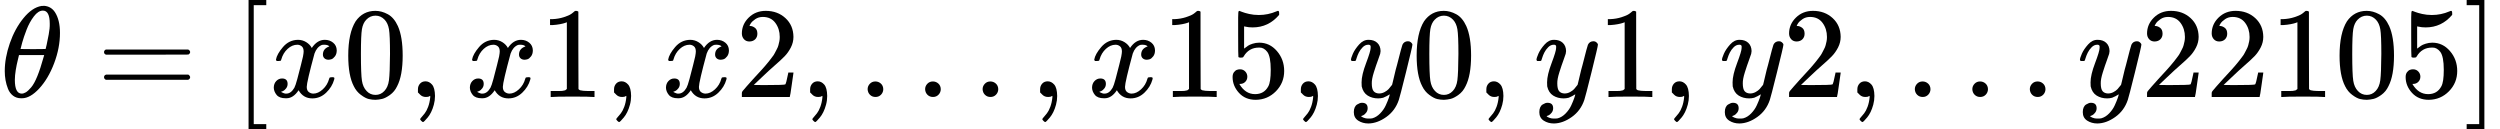
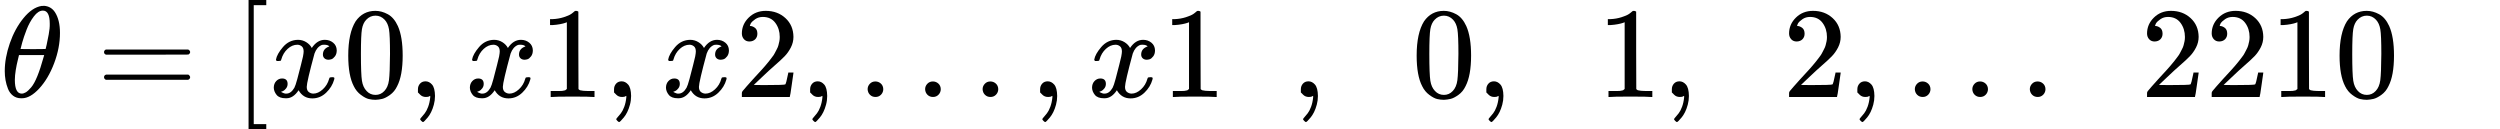
<svg xmlns="http://www.w3.org/2000/svg" xmlns:xlink="http://www.w3.org/1999/xlink" style="vertical-align: -0.566ex" width="43.737ex" height="2.262ex" role="img" focusable="false" viewBox="0 -750 19331.9 1000">
  <defs>
    <path id="MJX-5678-TEX-I-1D703" d="M35 200Q35 302 74 415T180 610T319 704Q320 704 327 704T339 705Q393 701 423 656Q462 596 462 495Q462 380 417 261T302 66T168 -10H161Q125 -10 99 10T60 63T41 130T35 200ZM383 566Q383 668 330 668Q294 668 260 623T204 521T170 421T157 371Q206 370 254 370L351 371Q352 372 359 404T375 484T383 566ZM113 132Q113 26 166 26Q181 26 198 36T239 74T287 161T335 307L340 324H145Q145 321 136 286T120 208T113 132Z" />
    <path id="MJX-5678-TEX-N-3D" d="M56 347Q56 360 70 367H707Q722 359 722 347Q722 336 708 328L390 327H72Q56 332 56 347ZM56 153Q56 168 72 173H708Q722 163 722 153Q722 140 707 133H70Q56 140 56 153Z" />
    <path id="MJX-5678-TEX-N-5B" d="M118 -250V750H255V710H158V-210H255V-250H118Z" />
    <path id="MJX-5678-TEX-I-1D465" d="M52 289Q59 331 106 386T222 442Q257 442 286 424T329 379Q371 442 430 442Q467 442 494 420T522 361Q522 332 508 314T481 292T458 288Q439 288 427 299T415 328Q415 374 465 391Q454 404 425 404Q412 404 406 402Q368 386 350 336Q290 115 290 78Q290 50 306 38T341 26Q378 26 414 59T463 140Q466 150 469 151T485 153H489Q504 153 504 145Q504 144 502 134Q486 77 440 33T333 -11Q263 -11 227 52Q186 -10 133 -10H127Q78 -10 57 16T35 71Q35 103 54 123T99 143Q142 143 142 101Q142 81 130 66T107 46T94 41L91 40Q91 39 97 36T113 29T132 26Q168 26 194 71Q203 87 217 139T245 247T261 313Q266 340 266 352Q266 380 251 392T217 404Q177 404 142 372T93 290Q91 281 88 280T72 278H58Q52 284 52 289Z" />
    <path id="MJX-5678-TEX-N-30" d="M96 585Q152 666 249 666Q297 666 345 640T423 548Q460 465 460 320Q460 165 417 83Q397 41 362 16T301 -15T250 -22Q224 -22 198 -16T137 16T82 83Q39 165 39 320Q39 494 96 585ZM321 597Q291 629 250 629Q208 629 178 597Q153 571 145 525T137 333Q137 175 145 125T181 46Q209 16 250 16Q290 16 318 46Q347 76 354 130T362 333Q362 478 354 524T321 597Z" />
    <path id="MJX-5678-TEX-N-2C" d="M78 35T78 60T94 103T137 121Q165 121 187 96T210 8Q210 -27 201 -60T180 -117T154 -158T130 -185T117 -194Q113 -194 104 -185T95 -172Q95 -168 106 -156T131 -126T157 -76T173 -3V9L172 8Q170 7 167 6T161 3T152 1T140 0Q113 0 96 17Z" />
    <path id="MJX-5678-TEX-N-31" d="M213 578L200 573Q186 568 160 563T102 556H83V602H102Q149 604 189 617T245 641T273 663Q275 666 285 666Q294 666 302 660V361L303 61Q310 54 315 52T339 48T401 46H427V0H416Q395 3 257 3Q121 3 100 0H88V46H114Q136 46 152 46T177 47T193 50T201 52T207 57T213 61V578Z" />
-     <path id="MJX-5678-TEX-N-32" d="M109 429Q82 429 66 447T50 491Q50 562 103 614T235 666Q326 666 387 610T449 465Q449 422 429 383T381 315T301 241Q265 210 201 149L142 93L218 92Q375 92 385 97Q392 99 409 186V189H449V186Q448 183 436 95T421 3V0H50V19V31Q50 38 56 46T86 81Q115 113 136 137Q145 147 170 174T204 211T233 244T261 278T284 308T305 340T320 369T333 401T340 431T343 464Q343 527 309 573T212 619Q179 619 154 602T119 569T109 550Q109 549 114 549Q132 549 151 535T170 489Q170 464 154 447T109 429Z" />
+     <path id="MJX-5678-TEX-N-32" d="M109 429Q82 429 66 447T50 491Q50 562 103 614T235 666Q326 666 387 610T449 465Q449 422 429 383T381 315T301 241Q265 210 201 149L142 93L218 92Q375 92 385 97Q392 99 409 186V189H449V186Q448 183 436 95T421 3V0H50V19V31Q50 38 56 46T86 81Q115 113 136 137Q145 147 170 174T204 211T233 244T261 278T284 308T305 340T320 369T333 401T340 431T343 464Q343 527 309 573T212 619Q179 619 154 602T119 569Q109 549 114 549Q132 549 151 535T170 489Q170 464 154 447T109 429Z" />
    <path id="MJX-5678-TEX-N-2E" d="M78 60Q78 84 95 102T138 120Q162 120 180 104T199 61Q199 36 182 18T139 0T96 17T78 60Z" />
-     <path id="MJX-5678-TEX-N-35" d="M164 157Q164 133 148 117T109 101H102Q148 22 224 22Q294 22 326 82Q345 115 345 210Q345 313 318 349Q292 382 260 382H254Q176 382 136 314Q132 307 129 306T114 304Q97 304 95 310Q93 314 93 485V614Q93 664 98 664Q100 666 102 666Q103 666 123 658T178 642T253 634Q324 634 389 662Q397 666 402 666Q410 666 410 648V635Q328 538 205 538Q174 538 149 544L139 546V374Q158 388 169 396T205 412T256 420Q337 420 393 355T449 201Q449 109 385 44T229 -22Q148 -22 99 32T50 154Q50 178 61 192T84 210T107 214Q132 214 148 197T164 157Z" />
-     <path id="MJX-5678-TEX-I-1D466" d="M21 287Q21 301 36 335T84 406T158 442Q199 442 224 419T250 355Q248 336 247 334Q247 331 231 288T198 191T182 105Q182 62 196 45T238 27Q261 27 281 38T312 61T339 94Q339 95 344 114T358 173T377 247Q415 397 419 404Q432 431 462 431Q475 431 483 424T494 412T496 403Q496 390 447 193T391 -23Q363 -106 294 -155T156 -205Q111 -205 77 -183T43 -117Q43 -95 50 -80T69 -58T89 -48T106 -45Q150 -45 150 -87Q150 -107 138 -122T115 -142T102 -147L99 -148Q101 -153 118 -160T152 -167H160Q177 -167 186 -165Q219 -156 247 -127T290 -65T313 -9T321 21L315 17Q309 13 296 6T270 -6Q250 -11 231 -11Q185 -11 150 11T104 82Q103 89 103 113Q103 170 138 262T173 379Q173 380 173 381Q173 390 173 393T169 400T158 404H154Q131 404 112 385T82 344T65 302T57 280Q55 278 41 278H27Q21 284 21 287Z" />
-     <path id="MJX-5678-TEX-N-5D" d="M22 710V750H159V-250H22V-210H119V710H22Z" />
  </defs>
  <g stroke="currentColor" fill="currentColor" stroke-width="0" transform="matrix(1 0 0 -1 0 0)">
    <g data-mml-node="math">
      <g data-mml-node="mi">
        <use xlink:href="#MJX-5678-TEX-I-1D703" />
      </g>
      <g data-mml-node="mo" transform="translate(746.8, 0)">
        <use xlink:href="#MJX-5678-TEX-N-3D" />
      </g>
      <g data-mml-node="mrow" transform="translate(1802.6, 0)">
        <g data-mml-node="mo">
          <use xlink:href="#MJX-5678-TEX-N-5B" />
        </g>
        <g data-mml-node="mi" transform="translate(278, 0)">
          <use xlink:href="#MJX-5678-TEX-I-1D465" />
        </g>
        <g data-mml-node="mn" transform="translate(850, 0)">
          <use xlink:href="#MJX-5678-TEX-N-30" />
        </g>
        <g data-mml-node="mo" transform="translate(1350, 0)">
          <use xlink:href="#MJX-5678-TEX-N-2C" />
        </g>
        <g data-mml-node="mi" transform="translate(1794.7, 0)">
          <use xlink:href="#MJX-5678-TEX-I-1D465" />
        </g>
        <g data-mml-node="mn" transform="translate(2366.7, 0)">
          <use xlink:href="#MJX-5678-TEX-N-31" />
        </g>
        <g data-mml-node="mo" transform="translate(2866.7, 0)">
          <use xlink:href="#MJX-5678-TEX-N-2C" />
        </g>
        <g data-mml-node="mi" transform="translate(3311.3, 0)">
          <use xlink:href="#MJX-5678-TEX-I-1D465" />
        </g>
        <g data-mml-node="mn" transform="translate(3883.3, 0)">
          <use xlink:href="#MJX-5678-TEX-N-32" />
        </g>
        <g data-mml-node="mo" transform="translate(4383.3, 0)">
          <use xlink:href="#MJX-5678-TEX-N-2C" />
        </g>
        <g data-mml-node="mo" transform="translate(4828, 0)">
          <use xlink:href="#MJX-5678-TEX-N-2E" />
        </g>
        <g data-mml-node="mo" transform="translate(5272.7, 0)">
          <use xlink:href="#MJX-5678-TEX-N-2E" />
        </g>
        <g data-mml-node="mo" transform="translate(5717.3, 0)">
          <use xlink:href="#MJX-5678-TEX-N-2E" />
        </g>
        <g data-mml-node="mo" transform="translate(6162, 0)">
          <use xlink:href="#MJX-5678-TEX-N-2C" />
        </g>
        <g data-mml-node="mi" transform="translate(6606.7, 0)">
          <use xlink:href="#MJX-5678-TEX-I-1D465" />
        </g>
        <g data-mml-node="mn" transform="translate(7178.7, 0)">
          <use xlink:href="#MJX-5678-TEX-N-31" />
          <use xlink:href="#MJX-5678-TEX-N-35" transform="translate(500, 0)" />
        </g>
        <g data-mml-node="mo" transform="translate(8178.7, 0)">
          <use xlink:href="#MJX-5678-TEX-N-2C" />
        </g>
        <g data-mml-node="mi" transform="translate(8623.3, 0)">
          <use xlink:href="#MJX-5678-TEX-I-1D466" />
        </g>
        <g data-mml-node="mn" transform="translate(9113.3, 0)">
          <use xlink:href="#MJX-5678-TEX-N-30" />
        </g>
        <g data-mml-node="mo" transform="translate(9613.3, 0)">
          <use xlink:href="#MJX-5678-TEX-N-2C" />
        </g>
        <g data-mml-node="mi" transform="translate(10058, 0)">
          <use xlink:href="#MJX-5678-TEX-I-1D466" />
        </g>
        <g data-mml-node="mn" transform="translate(10548, 0)">
          <use xlink:href="#MJX-5678-TEX-N-31" />
        </g>
        <g data-mml-node="mo" transform="translate(11048, 0)">
          <use xlink:href="#MJX-5678-TEX-N-2C" />
        </g>
        <g data-mml-node="mi" transform="translate(11492.7, 0)">
          <use xlink:href="#MJX-5678-TEX-I-1D466" />
        </g>
        <g data-mml-node="mn" transform="translate(11982.7, 0)">
          <use xlink:href="#MJX-5678-TEX-N-32" />
        </g>
        <g data-mml-node="mo" transform="translate(12482.7, 0)">
          <use xlink:href="#MJX-5678-TEX-N-2C" />
        </g>
        <g data-mml-node="mo" transform="translate(12927.3, 0)">
          <use xlink:href="#MJX-5678-TEX-N-2E" />
        </g>
        <g data-mml-node="mo" transform="translate(13372, 0)">
          <use xlink:href="#MJX-5678-TEX-N-2E" />
        </g>
        <g data-mml-node="mo" transform="translate(13816.7, 0)">
          <use xlink:href="#MJX-5678-TEX-N-2E" />
        </g>
        <g data-mml-node="mi" transform="translate(14261.3, 0)">
          <use xlink:href="#MJX-5678-TEX-I-1D466" />
        </g>
        <g data-mml-node="mn" transform="translate(14751.3, 0)">
          <use xlink:href="#MJX-5678-TEX-N-32" />
          <use xlink:href="#MJX-5678-TEX-N-32" transform="translate(500, 0)" />
          <use xlink:href="#MJX-5678-TEX-N-31" transform="translate(1000, 0)" />
          <use xlink:href="#MJX-5678-TEX-N-30" transform="translate(1500, 0)" />
          <use xlink:href="#MJX-5678-TEX-N-35" transform="translate(2000, 0)" />
        </g>
        <g data-mml-node="mo" transform="translate(17251.3, 0)">
          <use xlink:href="#MJX-5678-TEX-N-5D" />
        </g>
      </g>
    </g>
  </g>
</svg>